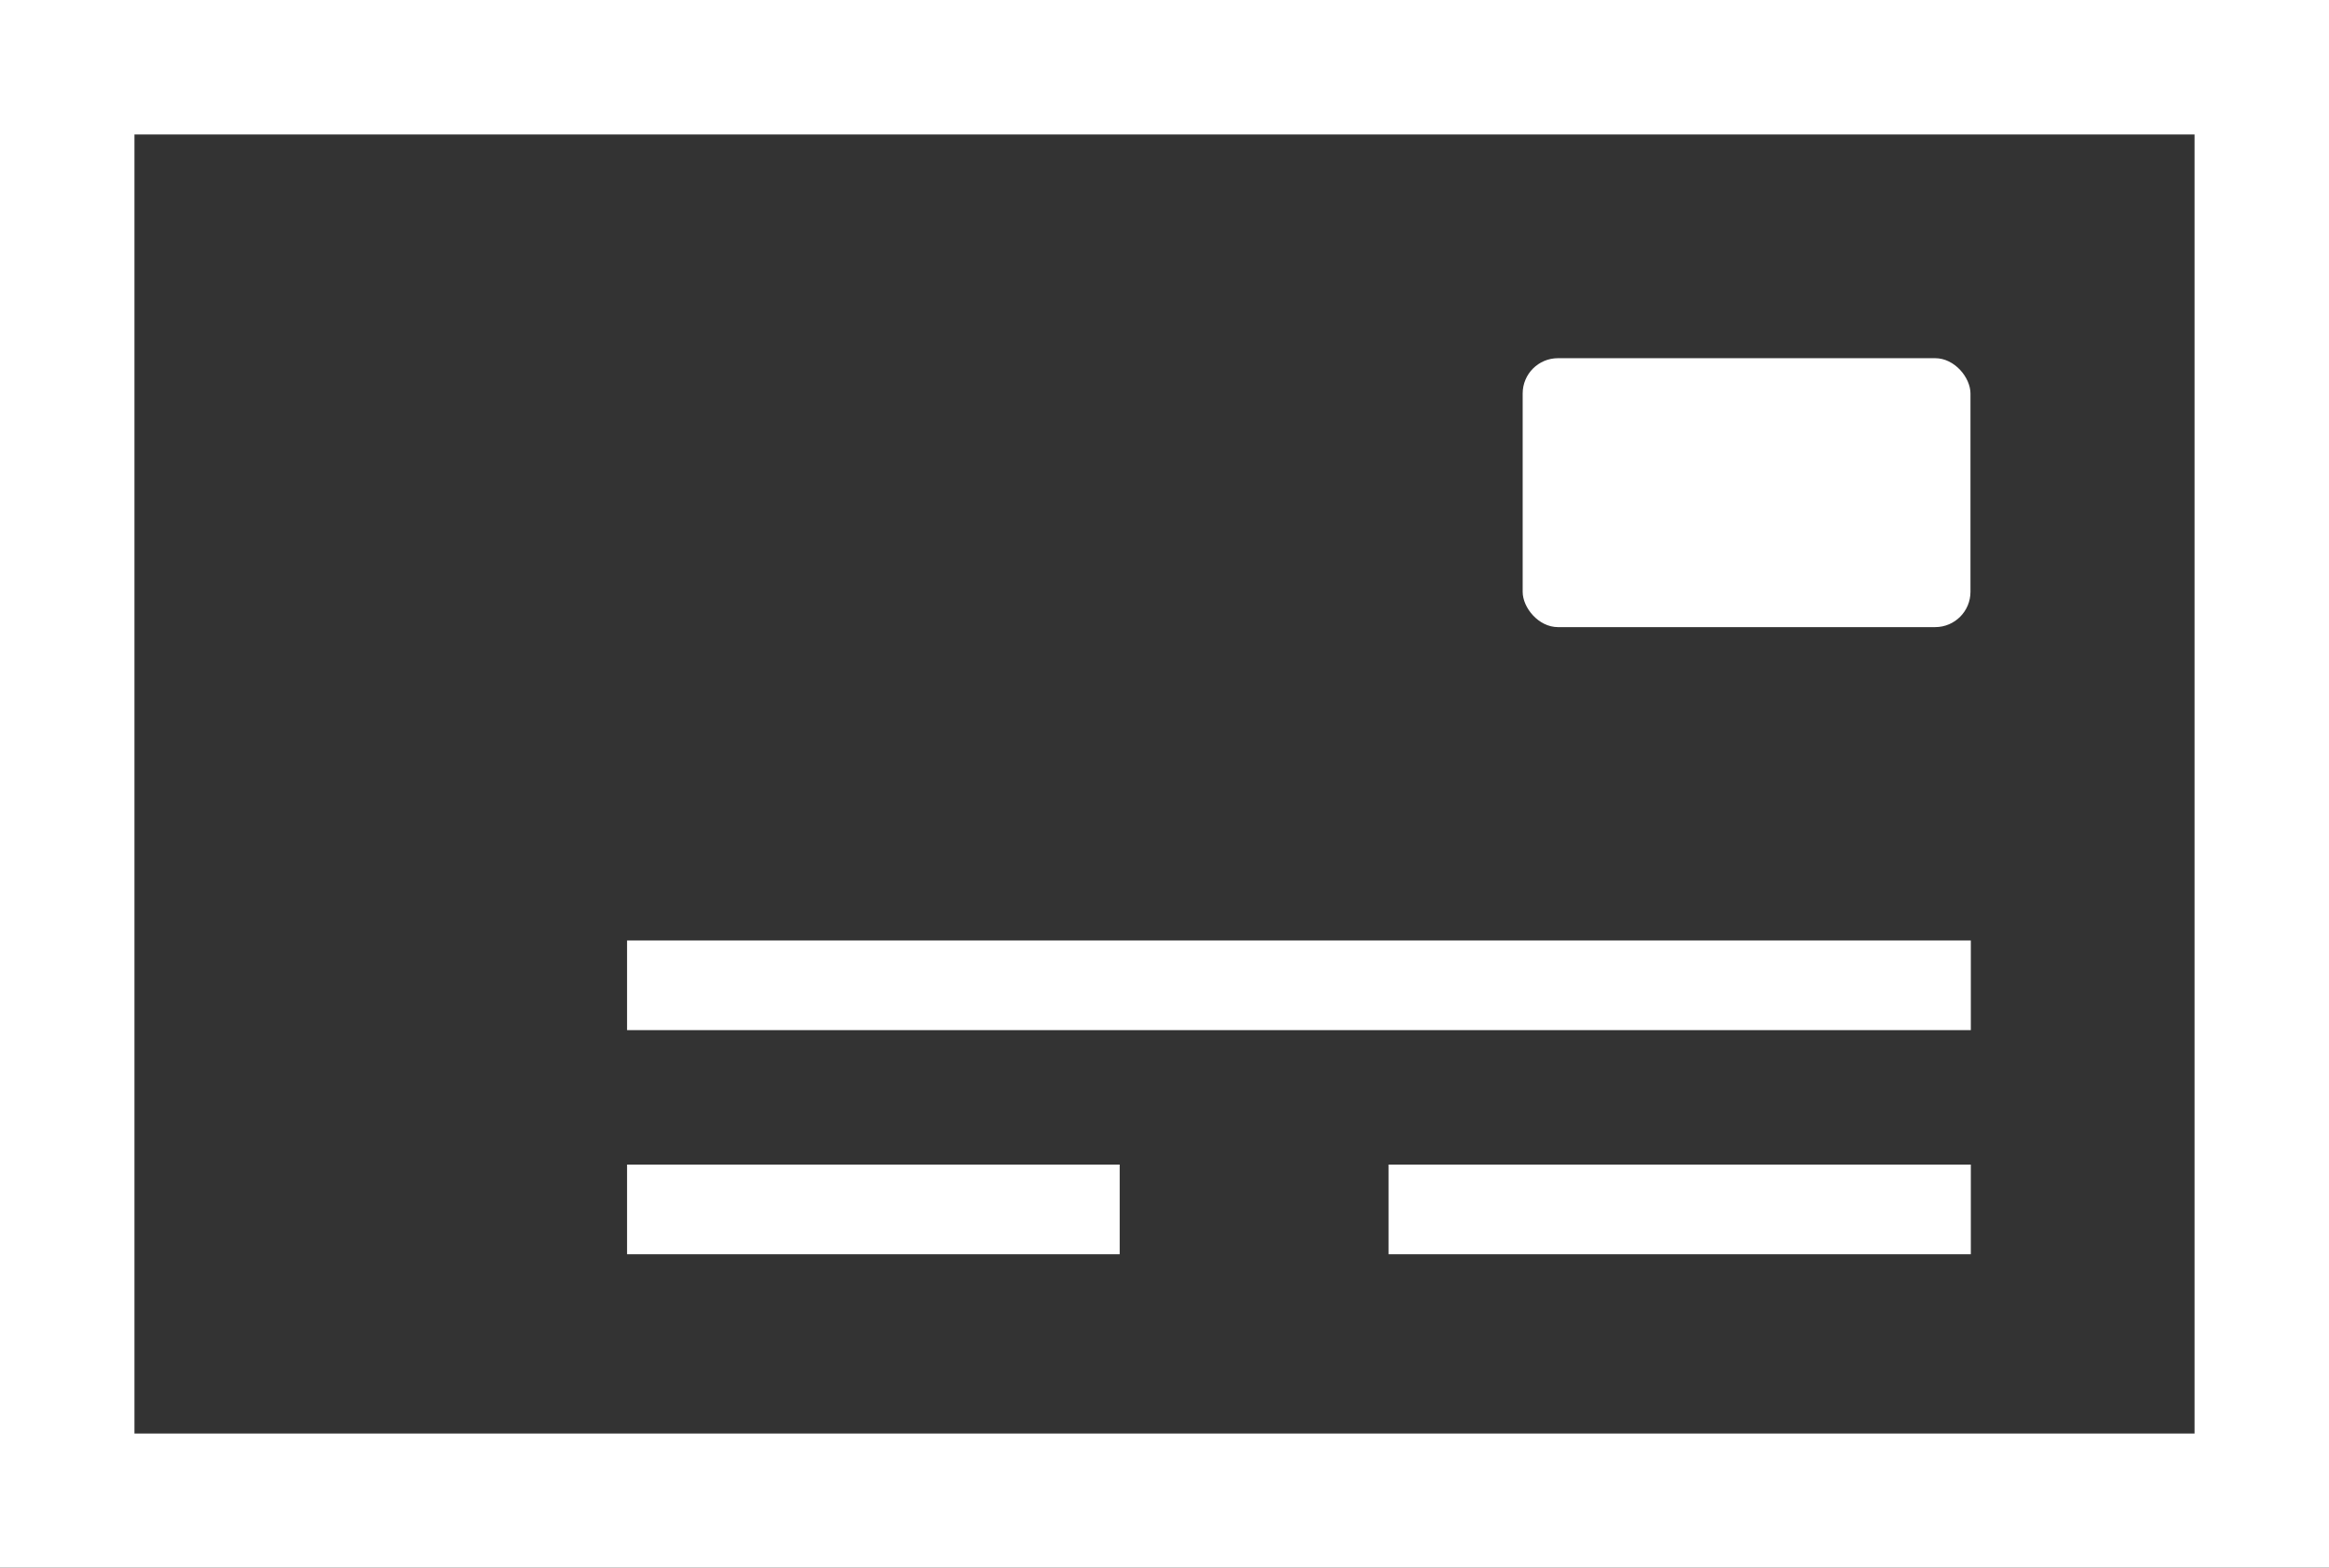
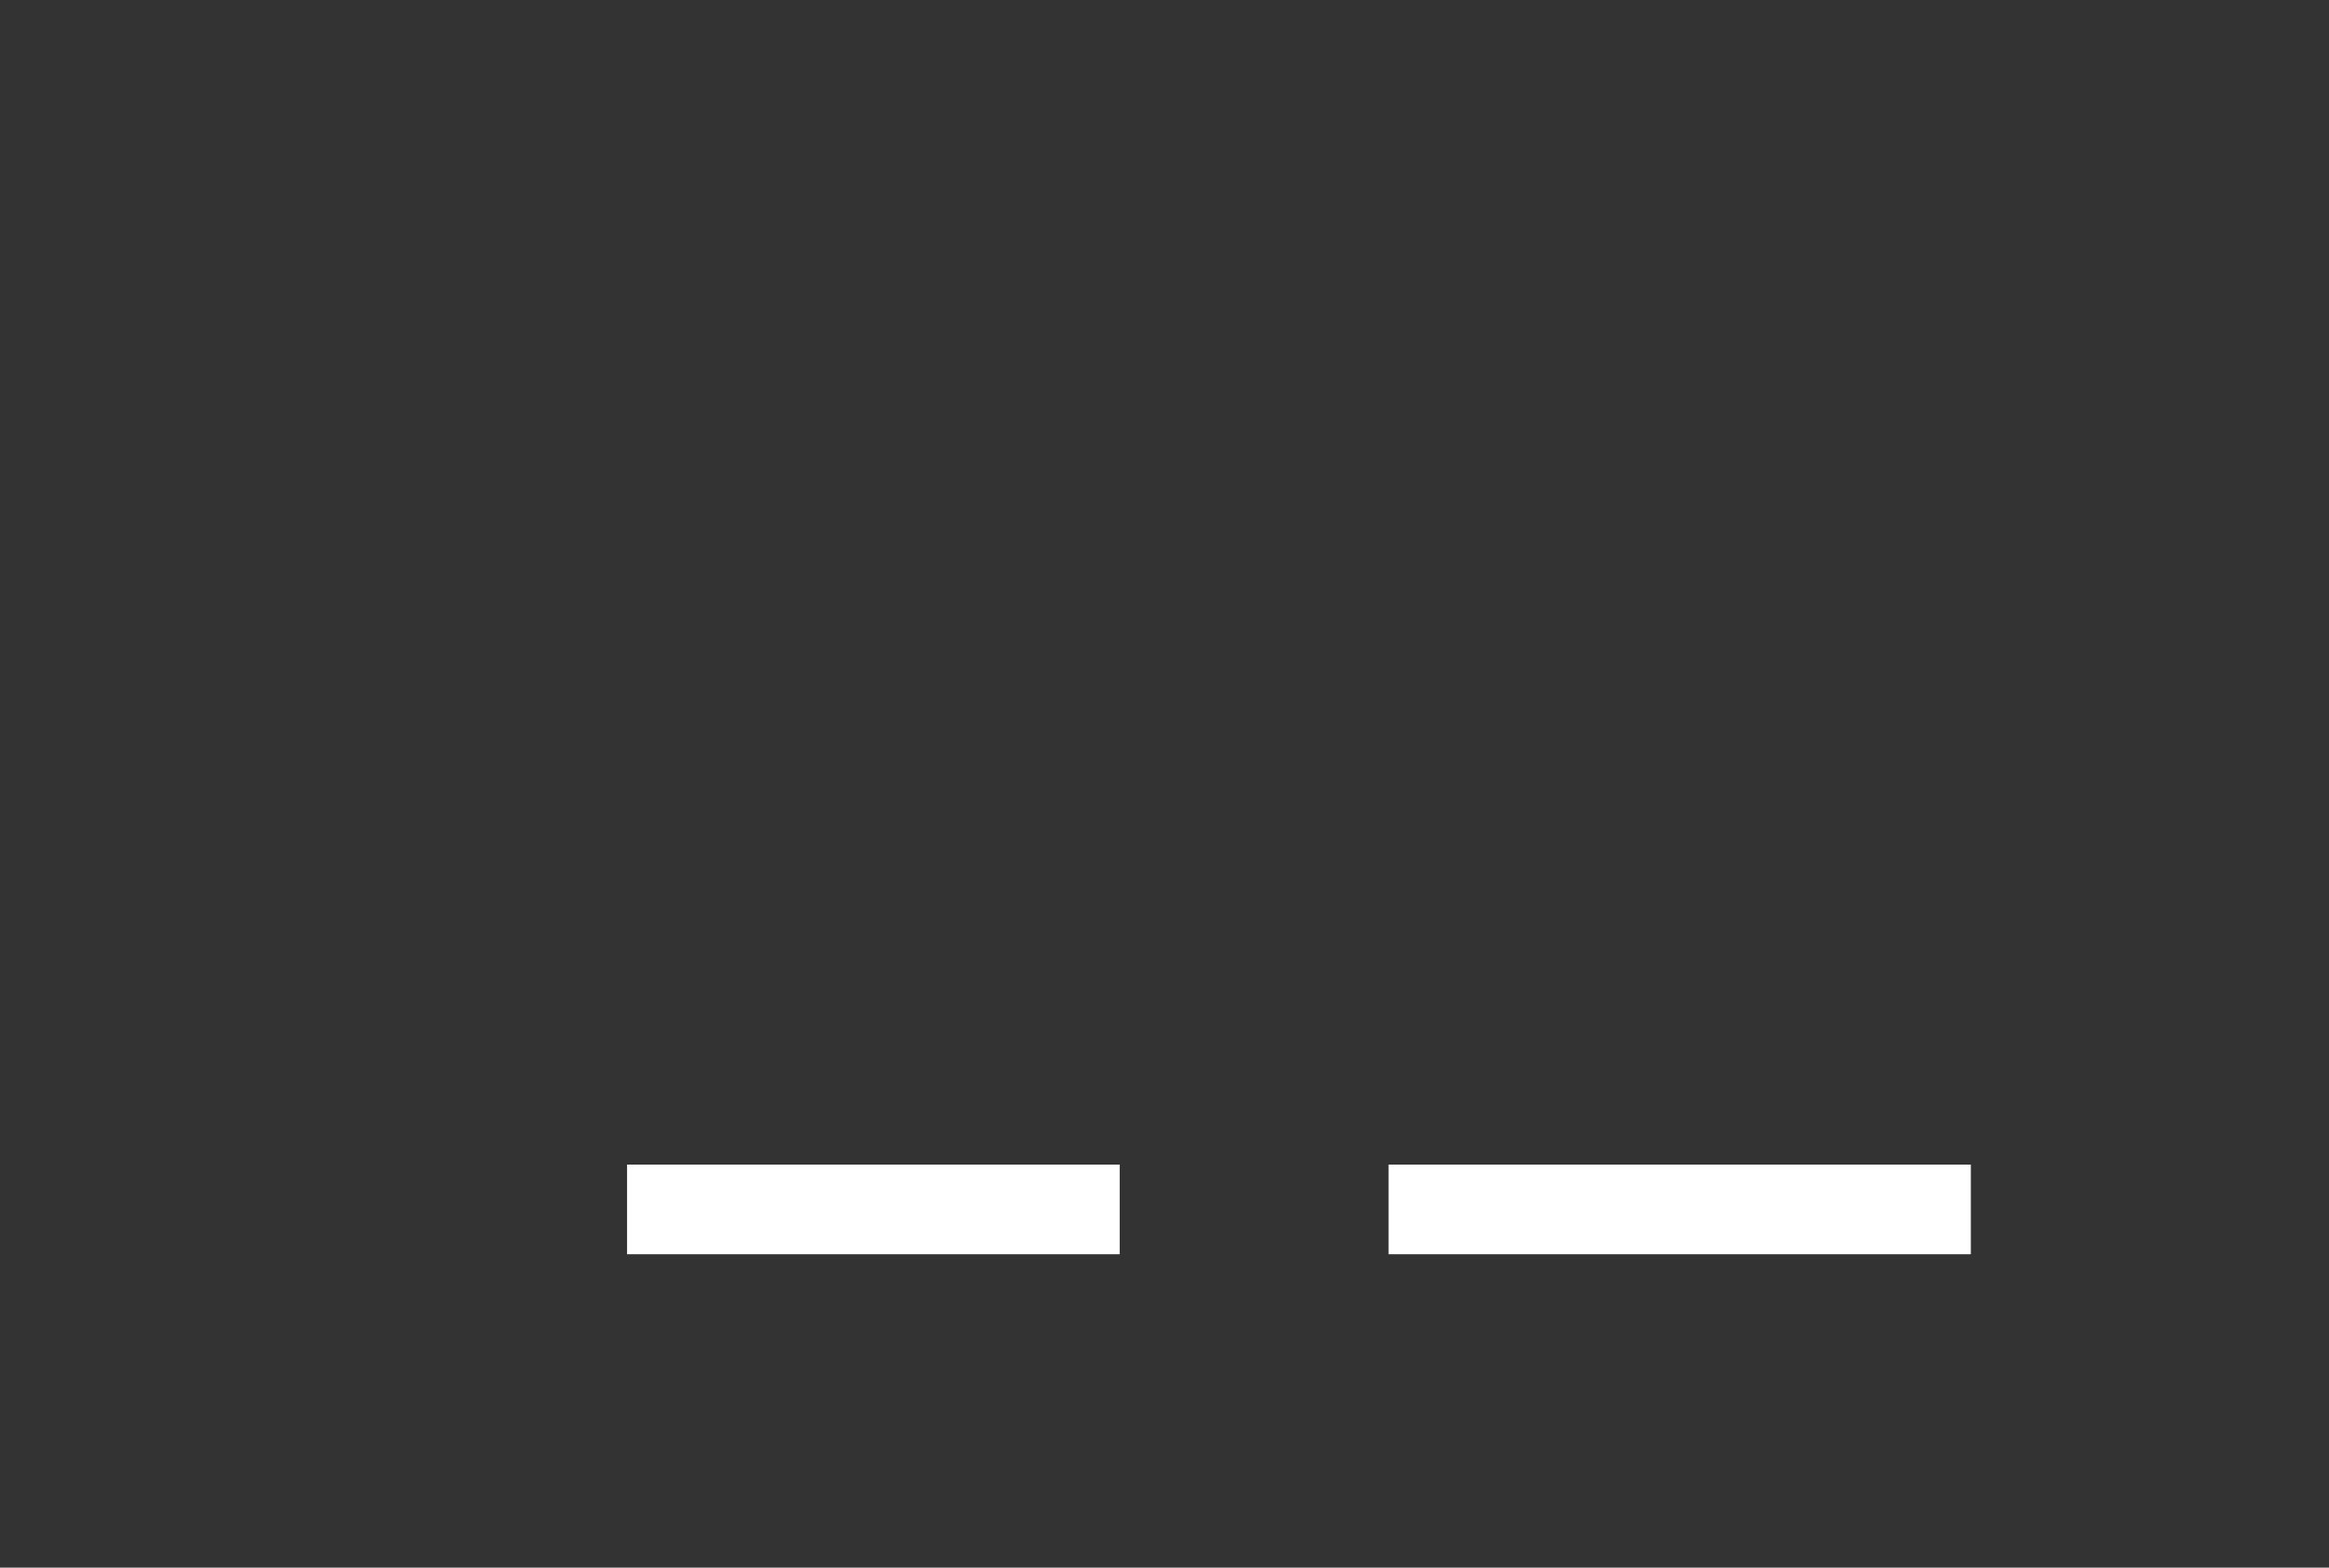
<svg xmlns="http://www.w3.org/2000/svg" viewBox="0 0 66 44.42">
  <rect x="0" y="0" width="66" height="44.42" fill="#333333" stroke="none" />
  <defs>
    <style>.cls-1{fill:#fff;}</style>
  </defs>
  <title>sendoc-icone-lettre-blanc</title>
  <g id="Calque_2" data-name="Calque 2">
    <g id="sendoc-icone-lettre-blanc">
-       <path class="cls-1" d="M66,44.42H0V0H66ZM3.81,40.62H62.19V3.81H3.81Z" />
-       <rect class="cls-1" x="43.15" y="10.15" width="12.69" height="7.62" rx="1" ry="1" />
-       <rect class="cls-1" x="17.77" y="26.65" width="38.08" height="2.54" />
      <rect class="cls-1" x="17.77" y="33" width="13.96" height="2.54" />
      <rect class="cls-1" x="39.35" y="33" width="16.5" height="2.54" />
    </g>
  </g>
</svg>